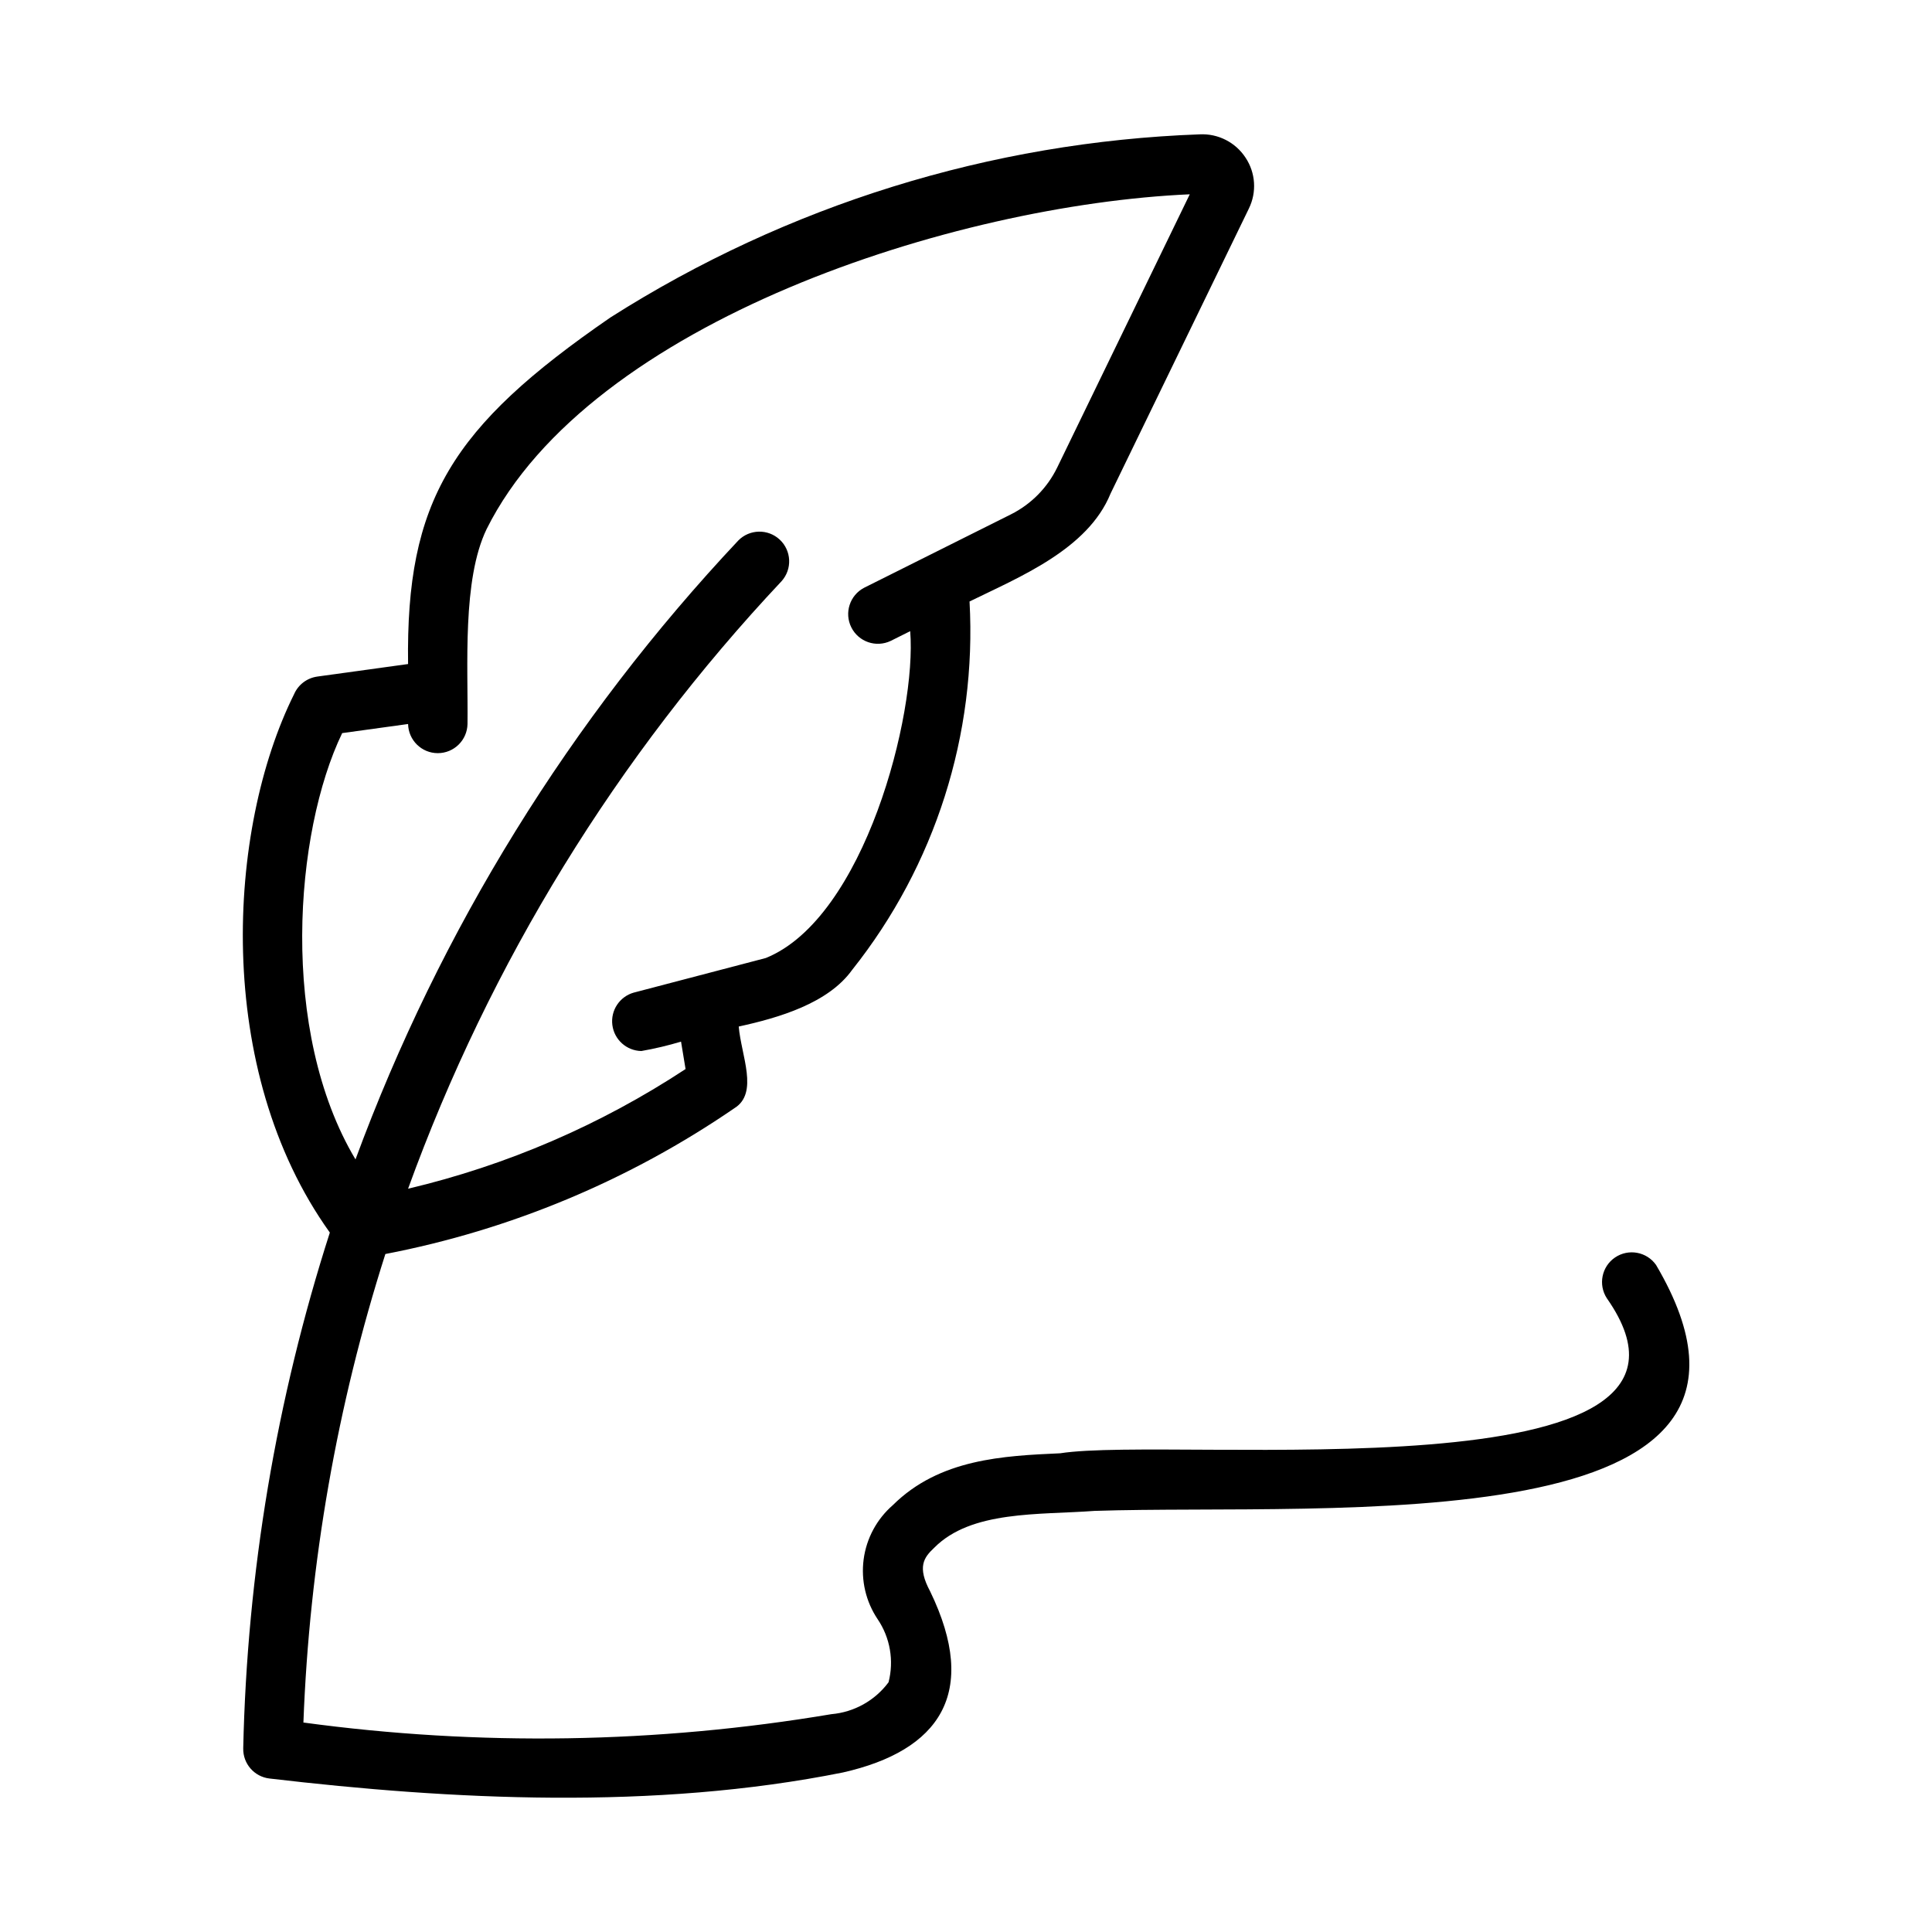
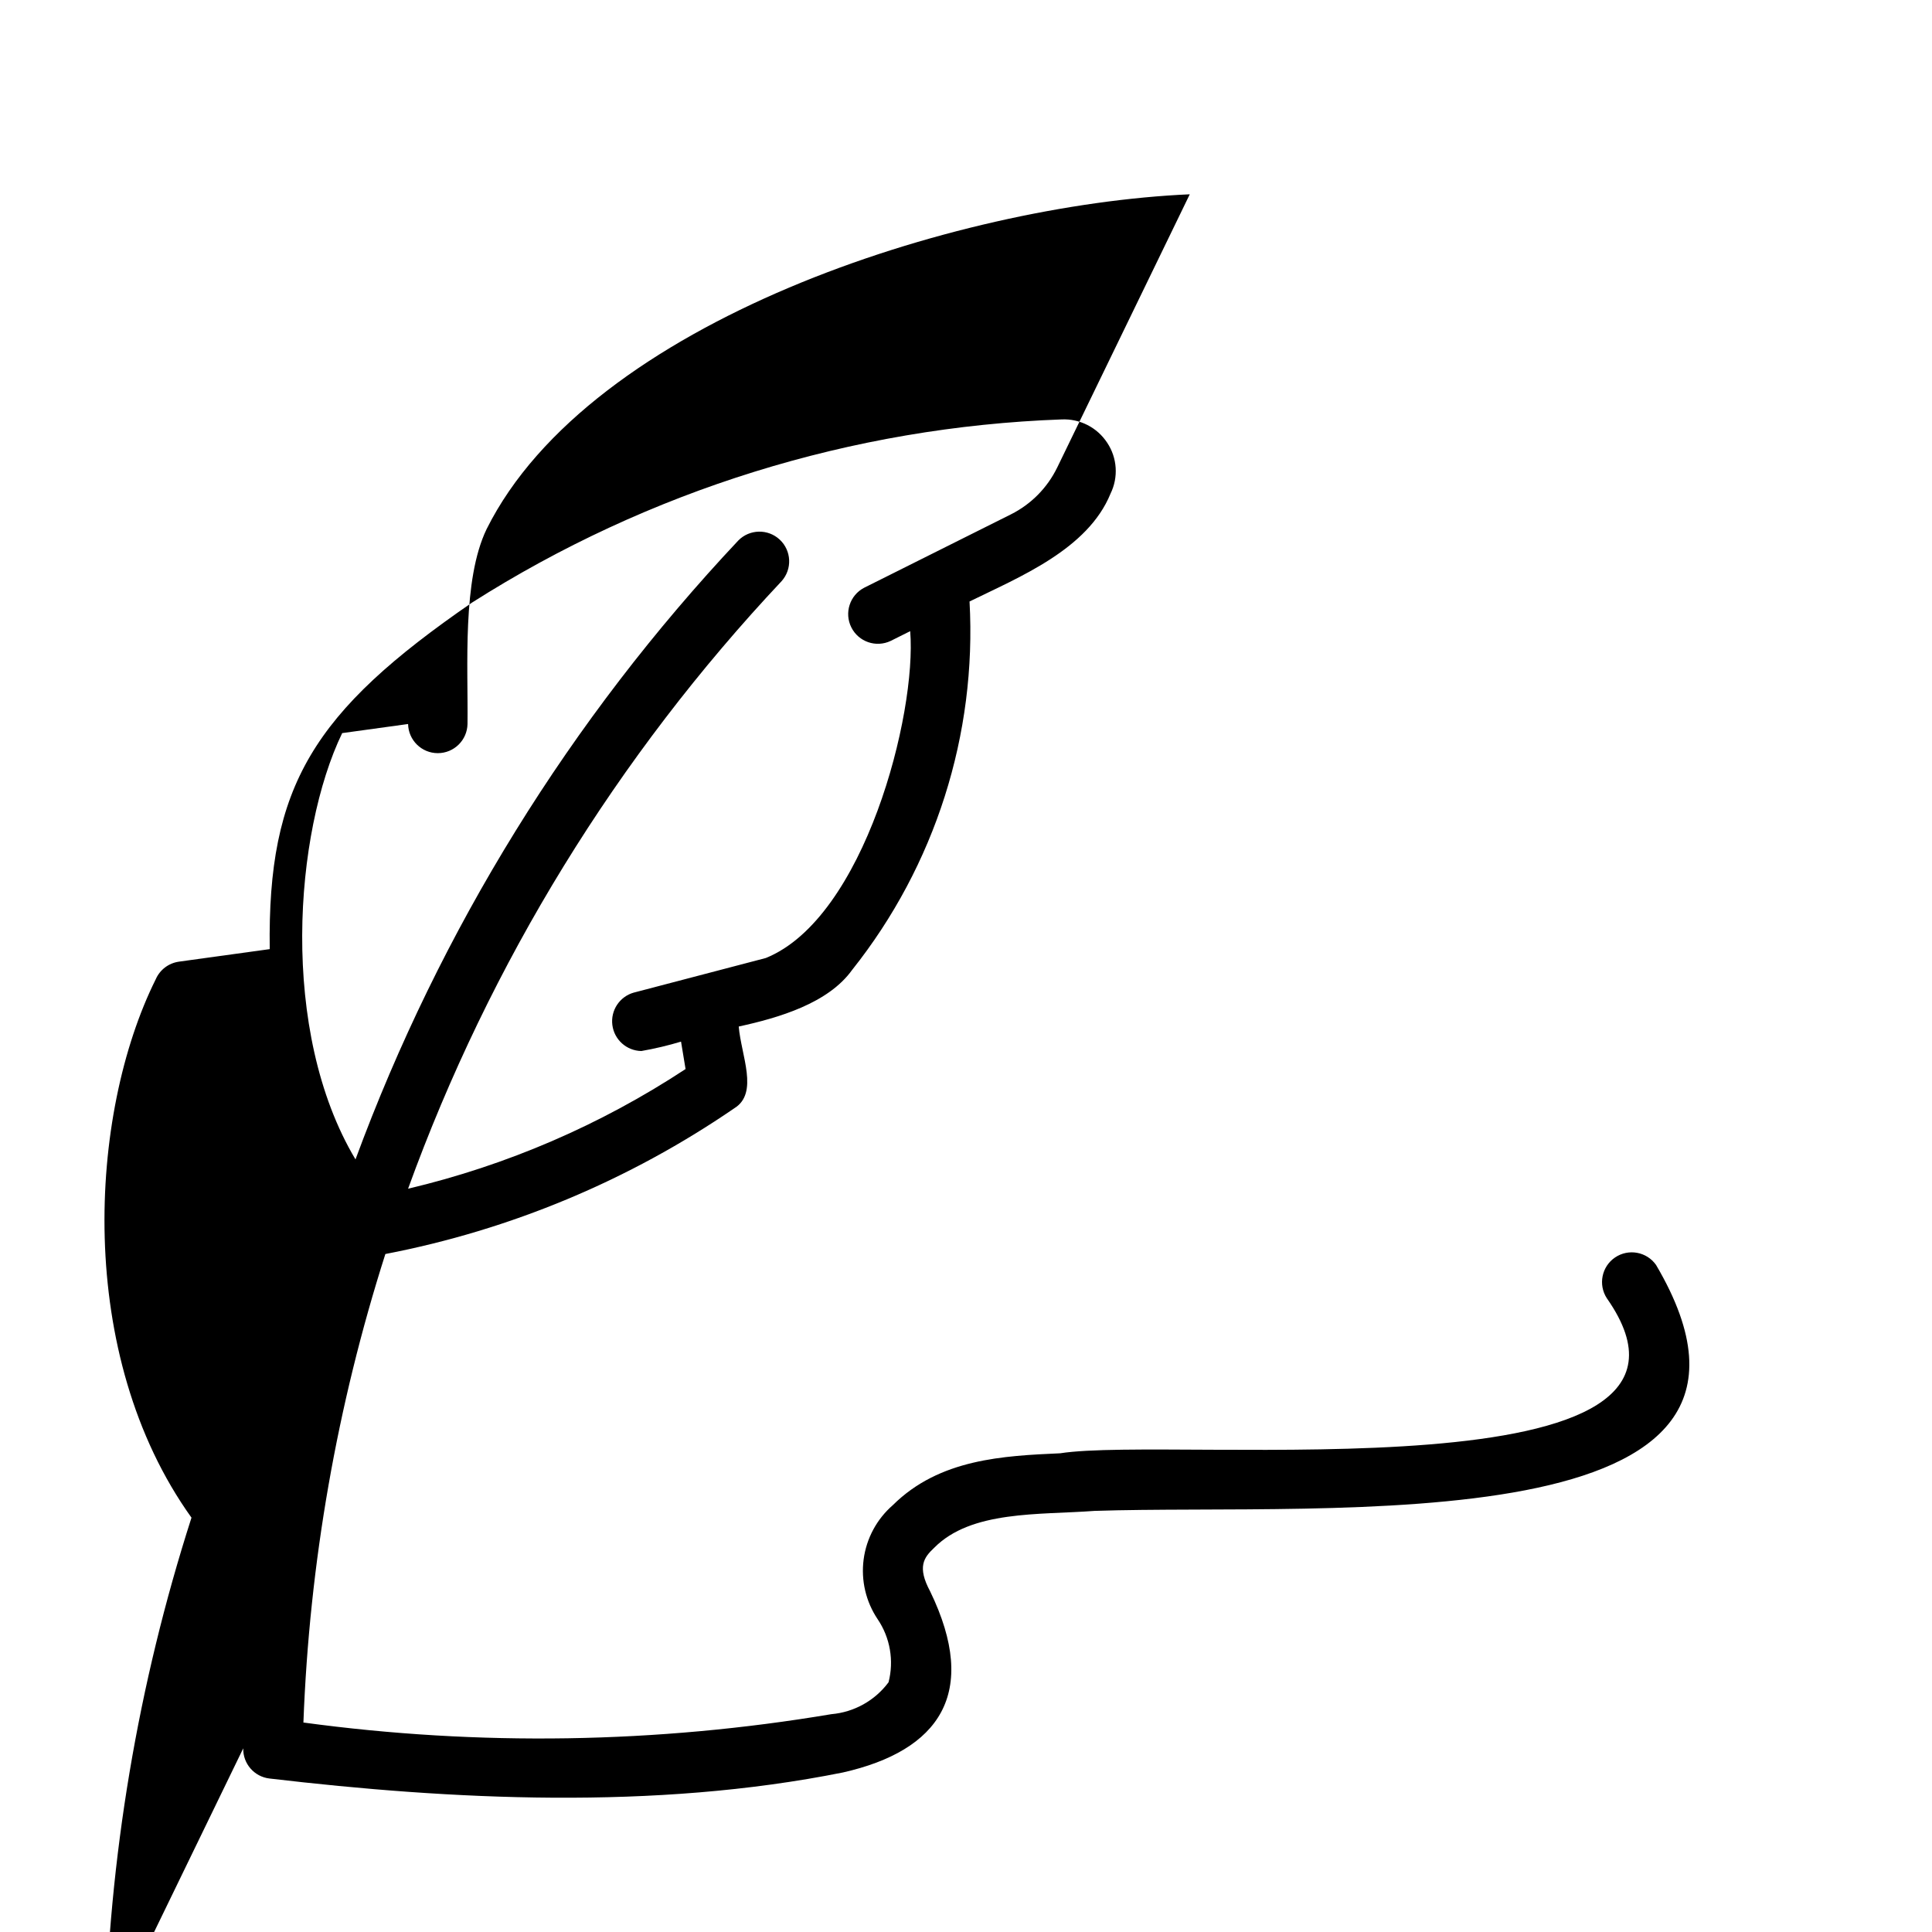
<svg xmlns="http://www.w3.org/2000/svg" fill="#000000" width="800px" height="800px" version="1.1" viewBox="144 144 512 512">
-   <path d="m208.46 607.33c-0.094 4.066 2.93 7.535 6.973 7.996 48.008 5.644 101.91 8.445 151.96-1.605 25.5-5.773 36.219-20.934 23.098-48.008-3.477-6.473-1.66-8.961 1.039-11.492 9.832-10.004 27.801-8.715 42.551-9.82 62.027-2.062 192.62 9.23 148.79-65.176-2.473-3.512-7.301-4.394-10.859-1.988-3.555 2.41-4.523 7.223-2.18 10.82 37.344 53.297-114.46 36.309-144.87 41.078-14.992 0.68-31.973 1.449-44.359 13.75-4.238 3.684-6.988 8.789-7.727 14.355-0.738 5.566 0.582 11.211 3.715 15.871 3.309 4.898 4.359 10.984 2.883 16.711-3.606 4.848-9.113 7.926-15.137 8.449-46.266 7.777-93.438 8.523-139.93 2.215 1.582-42.18 8.887-83.949 21.719-124.16 33.16-6.379 64.648-19.535 92.496-38.641 6.519-4.031 1.793-13.969 1.148-21.645 10.59-2.305 23.746-6.148 30.09-15.055h0.004c21.961-27.625 33.02-62.348 31.074-97.586 13.254-6.5 31.336-13.805 37.363-28.582l36.664-75.551v-0.004c2.125-4.328 1.793-9.461-0.879-13.477-2.66-4.066-7.273-6.422-12.129-6.184-55.449 2.012-109.36 18.762-156.18 48.523-42.195 29.055-54.227 48.59-53.633 91.852l-24.062 3.32v0.004c-2.719 0.375-5.043 2.141-6.141 4.652-17.781 35.723-21.441 99.551 9.469 142.69v0.004c-14.199 44.219-21.93 90.258-22.953 136.69zm26.227-269.05 17.461-2.41c0.082 4.289 3.582 7.723 7.871 7.723 4.293 0 7.793-3.438 7.875-7.727 0.184-15.301-1.441-38.172 5.066-51.656 27.465-55.051 124.07-85.973 186.34-88.719l-35.145 72.441h-0.004c-2.609 5.352-6.902 9.695-12.223 12.367l-38.926 19.465c-3.805 1.988-5.312 6.66-3.391 10.496 1.918 3.84 6.559 5.434 10.434 3.586l5.168-2.582c1.785 21.922-12.105 76.047-38.266 86.621l-34.977 9.164v-0.004c-3.766 1.062-6.188 4.723-5.688 8.605 0.5 3.879 3.766 6.809 7.68 6.883 3.555-0.621 7.066-1.453 10.52-2.492l1.199 7.269c-22.469 14.789-47.355 25.523-73.535 31.711 21.703-59.844 55.383-114.63 98.988-161.01 2.852-3.188 2.637-8.07-0.488-10.996-3.125-2.922-8.012-2.816-11.004 0.242-44.477 47.305-78.969 103.08-101.43 164-20.305-33.973-16.195-86.746-3.527-112.98z" />
+   <path d="m208.46 607.33c-0.094 4.066 2.93 7.535 6.973 7.996 48.008 5.644 101.91 8.445 151.96-1.605 25.5-5.773 36.219-20.934 23.098-48.008-3.477-6.473-1.66-8.961 1.039-11.492 9.832-10.004 27.801-8.715 42.551-9.82 62.027-2.062 192.62 9.23 148.79-65.176-2.473-3.512-7.301-4.394-10.859-1.988-3.555 2.41-4.523 7.223-2.18 10.82 37.344 53.297-114.46 36.309-144.87 41.078-14.992 0.68-31.973 1.449-44.359 13.75-4.238 3.684-6.988 8.789-7.727 14.355-0.738 5.566 0.582 11.211 3.715 15.871 3.309 4.898 4.359 10.984 2.883 16.711-3.606 4.848-9.113 7.926-15.137 8.449-46.266 7.777-93.438 8.523-139.93 2.215 1.582-42.18 8.887-83.949 21.719-124.16 33.16-6.379 64.648-19.535 92.496-38.641 6.519-4.031 1.793-13.969 1.148-21.645 10.59-2.305 23.746-6.148 30.09-15.055h0.004c21.961-27.625 33.02-62.348 31.074-97.586 13.254-6.5 31.336-13.805 37.363-28.582v-0.004c2.125-4.328 1.793-9.461-0.879-13.477-2.66-4.066-7.273-6.422-12.129-6.184-55.449 2.012-109.36 18.762-156.18 48.523-42.195 29.055-54.227 48.59-53.633 91.852l-24.062 3.32v0.004c-2.719 0.375-5.043 2.141-6.141 4.652-17.781 35.723-21.441 99.551 9.469 142.69v0.004c-14.199 44.219-21.93 90.258-22.953 136.69zm26.227-269.05 17.461-2.41c0.082 4.289 3.582 7.723 7.871 7.723 4.293 0 7.793-3.438 7.875-7.727 0.184-15.301-1.441-38.172 5.066-51.656 27.465-55.051 124.07-85.973 186.34-88.719l-35.145 72.441h-0.004c-2.609 5.352-6.902 9.695-12.223 12.367l-38.926 19.465c-3.805 1.988-5.312 6.66-3.391 10.496 1.918 3.84 6.559 5.434 10.434 3.586l5.168-2.582c1.785 21.922-12.105 76.047-38.266 86.621l-34.977 9.164v-0.004c-3.766 1.062-6.188 4.723-5.688 8.605 0.5 3.879 3.766 6.809 7.68 6.883 3.555-0.621 7.066-1.453 10.52-2.492l1.199 7.269c-22.469 14.789-47.355 25.523-73.535 31.711 21.703-59.844 55.383-114.63 98.988-161.01 2.852-3.188 2.637-8.07-0.488-10.996-3.125-2.922-8.012-2.816-11.004 0.242-44.477 47.305-78.969 103.08-101.43 164-20.305-33.973-16.195-86.746-3.527-112.98z" />
</svg>